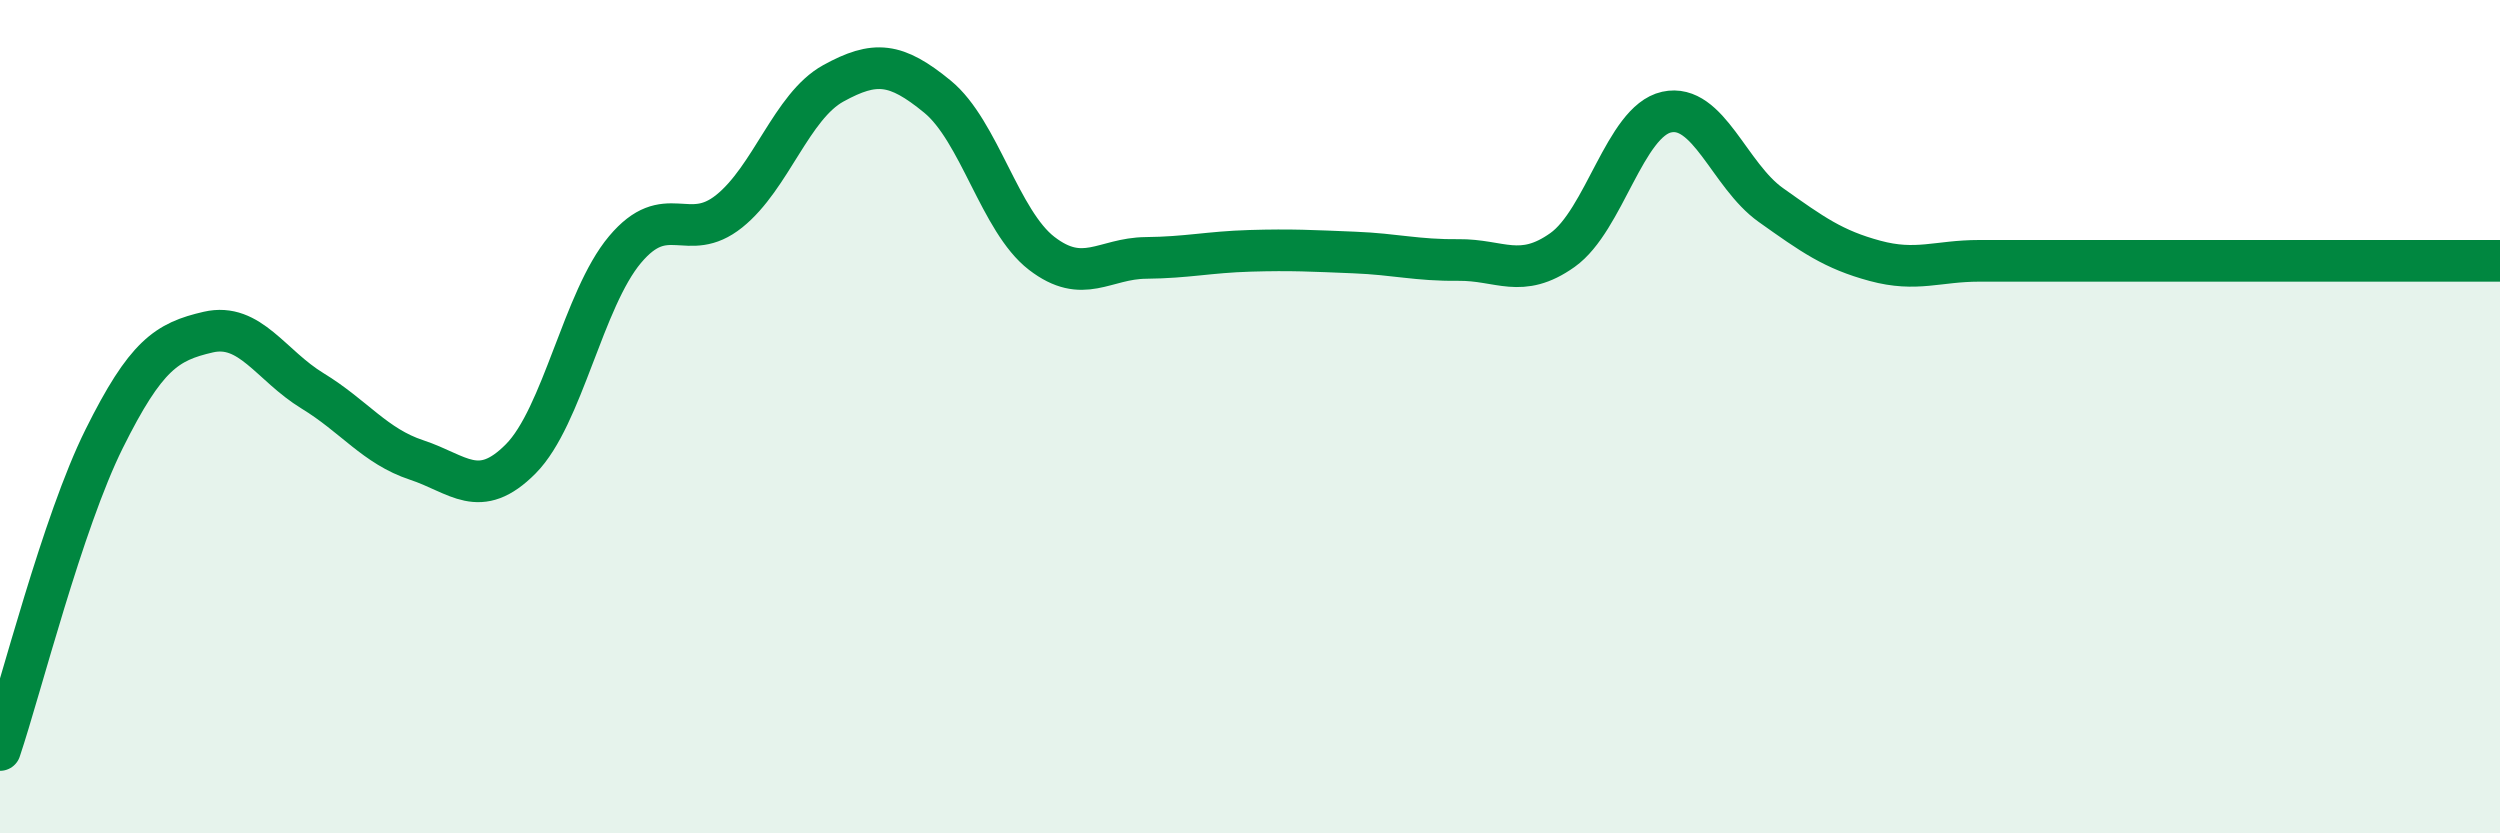
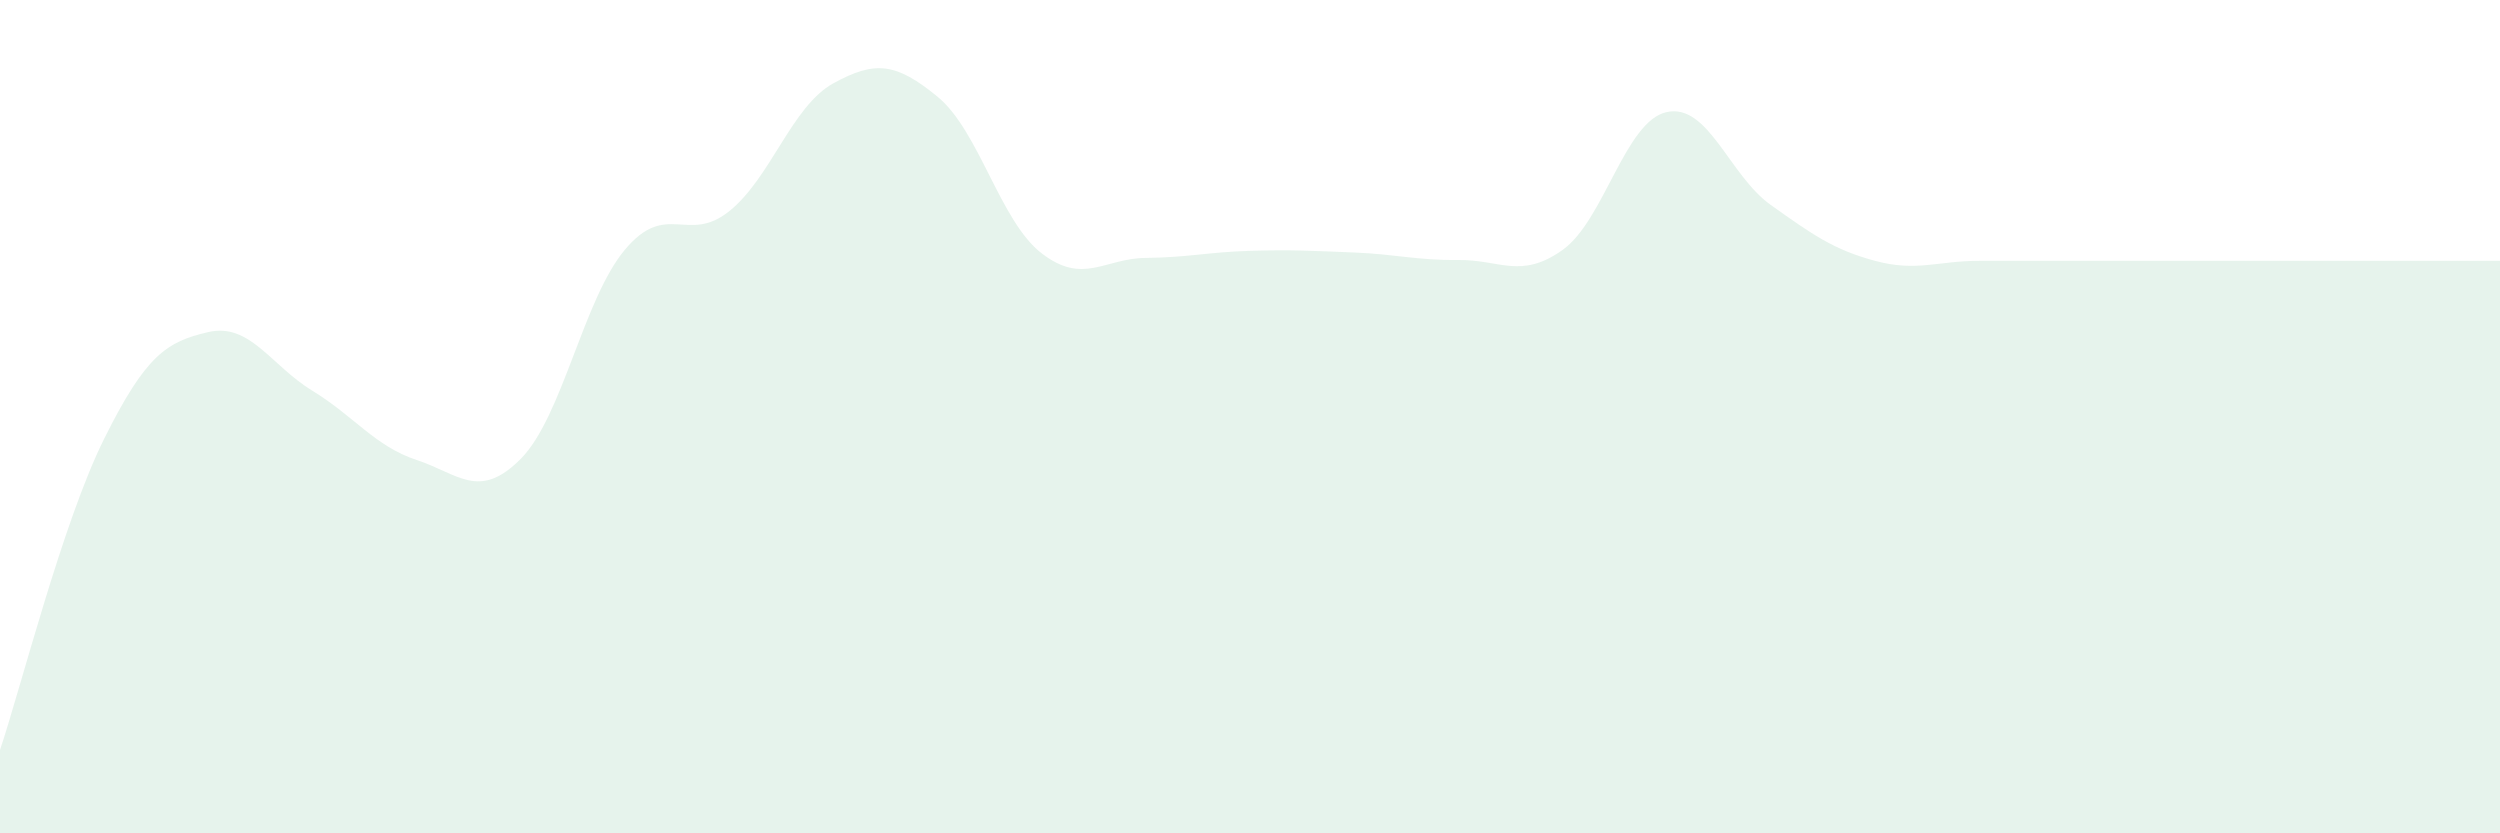
<svg xmlns="http://www.w3.org/2000/svg" width="60" height="20" viewBox="0 0 60 20">
  <path d="M 0,18 C 0.5,16.51 1.5,12.54 2.5,10.53 C 3.5,8.52 4,8.2 5,7.97 C 6,7.74 6.5,8.77 7.5,9.38 C 8.5,9.99 9,10.71 10,11.04 C 11,11.37 11.5,12.02 12.5,11.01 C 13.5,10 14,7.18 15,5.99 C 16,4.8 16.5,5.87 17.5,5.07 C 18.5,4.27 19,2.55 20,2 C 21,1.45 21.5,1.5 22.5,2.32 C 23.5,3.14 24,5.31 25,6.08 C 26,6.85 26.5,6.2 27.5,6.19 C 28.5,6.18 29,6.05 30,6.02 C 31,5.99 31.5,6.02 32.5,6.06 C 33.5,6.1 34,6.25 35,6.24 C 36,6.23 36.5,6.71 37.5,6 C 38.5,5.29 39,2.91 40,2.69 C 41,2.47 41.5,4.21 42.5,4.92 C 43.5,5.63 44,5.99 45,6.26 C 46,6.53 46.5,6.26 47.5,6.26 C 48.5,6.26 49,6.26 50,6.26 C 51,6.26 51.5,6.26 52.5,6.26 C 53.5,6.26 53.5,6.26 55,6.26 C 56.5,6.26 59,6.26 60,6.26L60 20L0 20Z" fill="#008740" opacity="0.1" stroke-linecap="round" stroke-linejoin="round" />
-   <path d="M 0,18 C 0.5,16.51 1.5,12.54 2.5,10.53 C 3.5,8.52 4,8.2 5,7.97 C 6,7.74 6.5,8.77 7.5,9.38 C 8.5,9.99 9,10.71 10,11.04 C 11,11.37 11.5,12.02 12.5,11.01 C 13.5,10 14,7.18 15,5.99 C 16,4.8 16.5,5.87 17.5,5.07 C 18.5,4.27 19,2.55 20,2 C 21,1.45 21.5,1.5 22.5,2.32 C 23.5,3.14 24,5.31 25,6.08 C 26,6.85 26.5,6.2 27.5,6.19 C 28.5,6.18 29,6.05 30,6.02 C 31,5.99 31.5,6.02 32.5,6.06 C 33.5,6.1 34,6.25 35,6.24 C 36,6.23 36.5,6.71 37.5,6 C 38.5,5.29 39,2.91 40,2.69 C 41,2.47 41.5,4.21 42.5,4.92 C 43.5,5.63 44,5.99 45,6.26 C 46,6.53 46.5,6.26 47.5,6.26 C 48.5,6.26 49,6.26 50,6.26 C 51,6.26 51.5,6.26 52.5,6.26 C 53.5,6.26 53.5,6.26 55,6.26 C 56.5,6.26 59,6.26 60,6.26" stroke="#008740" stroke-width="1" fill="none" stroke-linecap="round" stroke-linejoin="round" />
</svg>